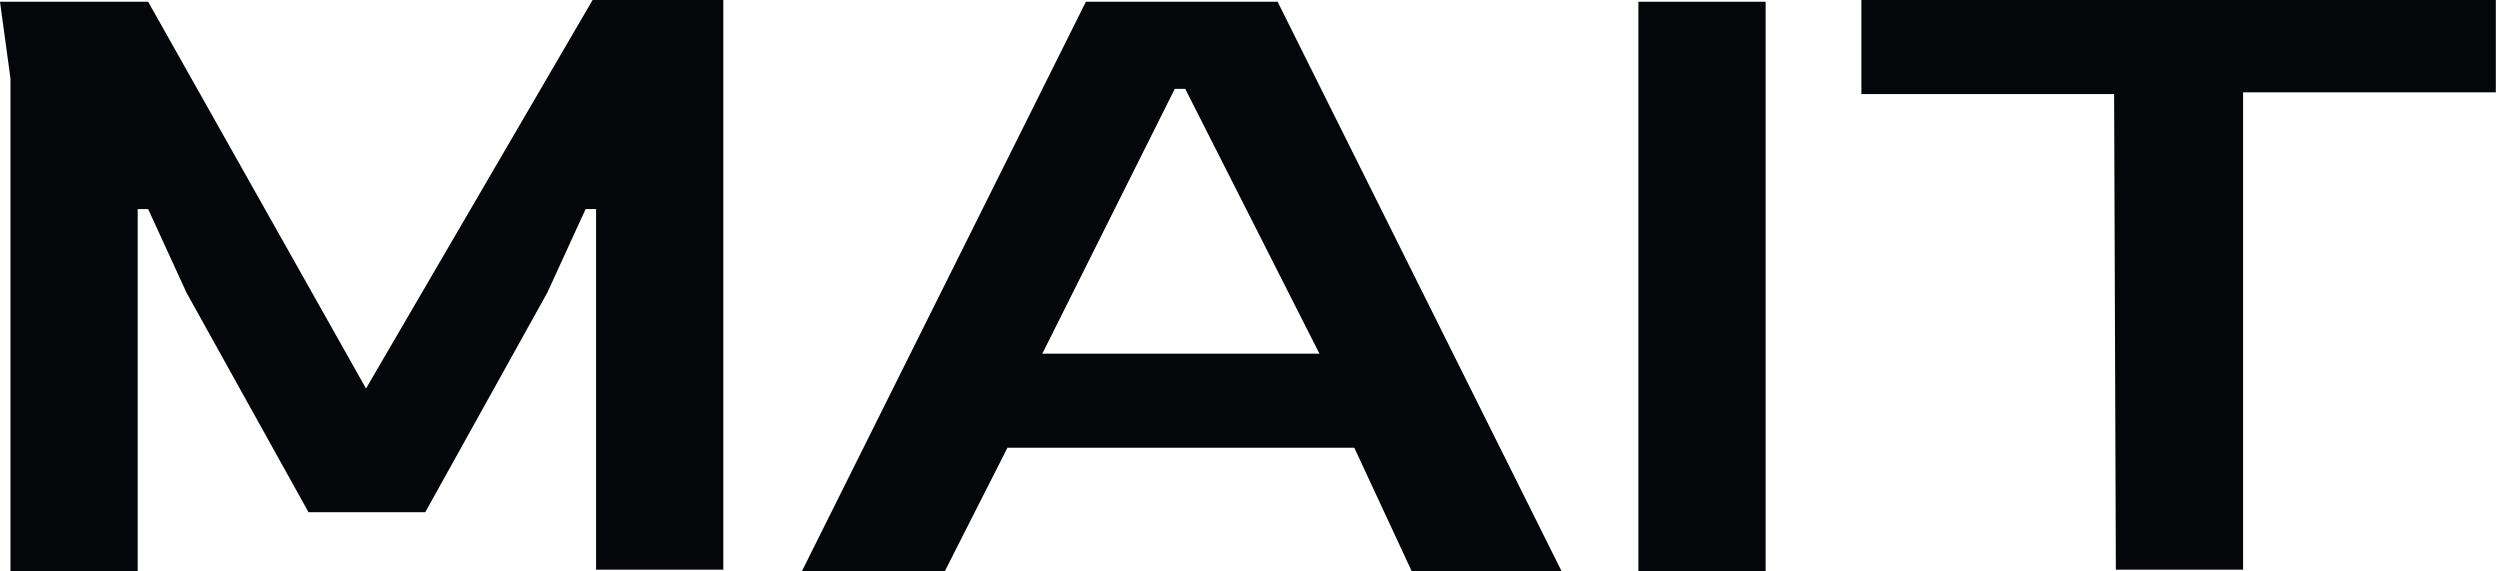
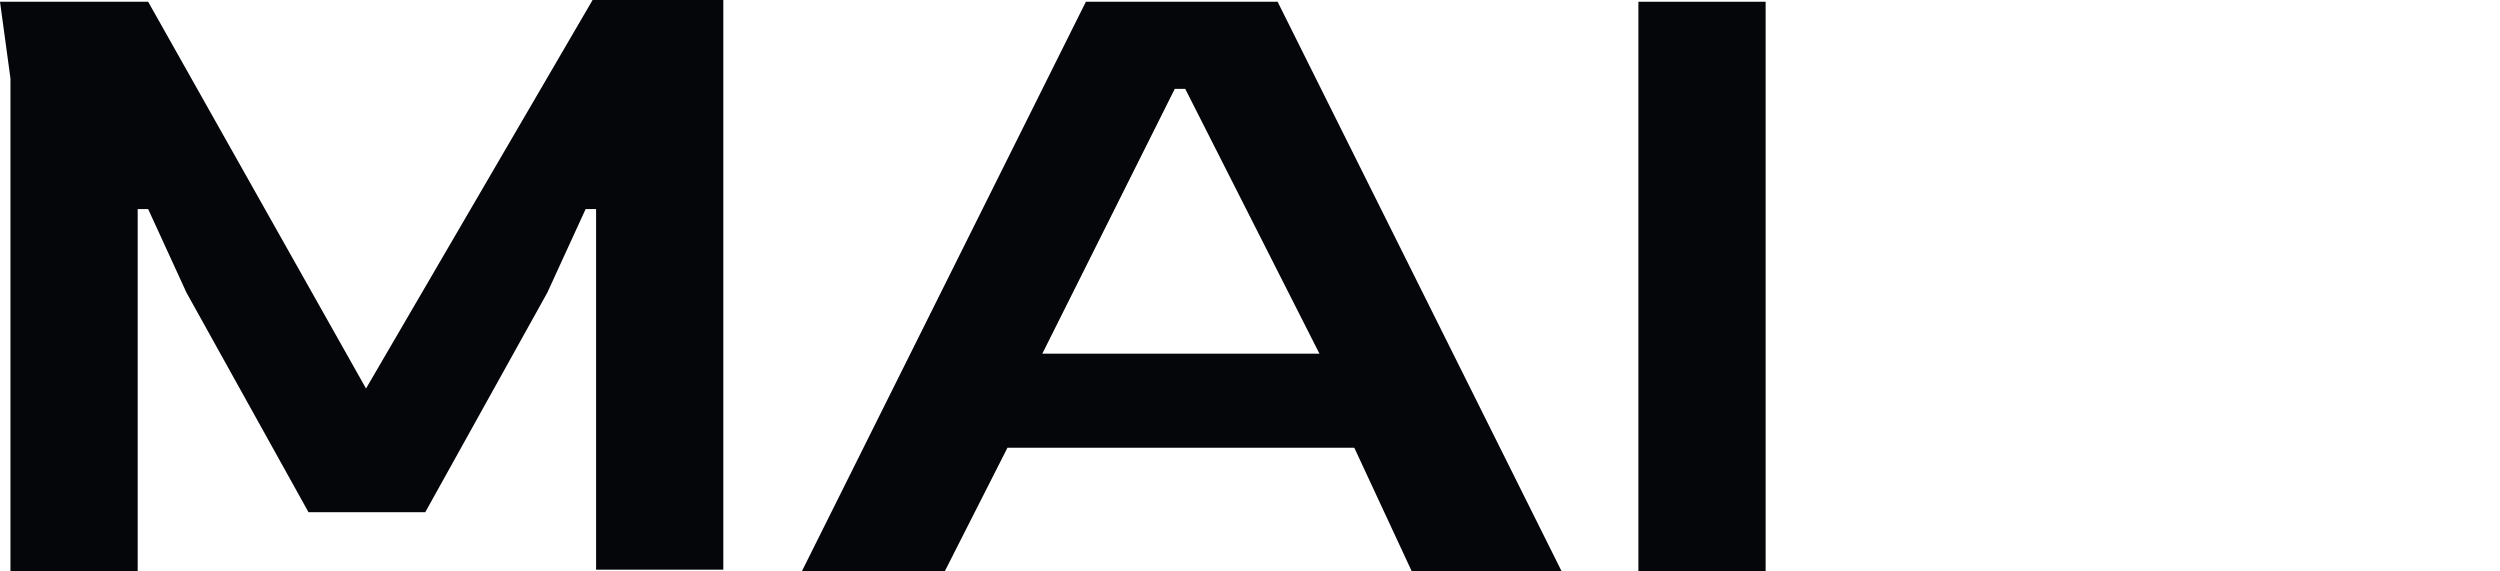
<svg xmlns="http://www.w3.org/2000/svg" width="175" height="40" viewBox="0 0 175 40" fill="none">
  <path d="M0.732 40V5.488L0 0.122H10.37L25.621 27.195L41.482 0H50.632V39.878H41.726V14.634H40.994L38.31 20.488L29.769 35.853H21.595L13.055 20.488L10.37 14.634H9.638V40H0.732Z" fill="#04060A" />
  <path d="M56.125 40L76.012 0.122H89.432L109.319 40H98.827L94.801 31.342H70.522L66.129 40H56.125ZM72.962 24.756H92.361L82.966 6.22H82.234L72.962 24.756Z" fill="#04060A" />
  <path d="M114.688 40V0.122H123.594V40H114.688Z" fill="#04060A" />
-   <path d="M148.11 40L147.988 6.585H130.297V0H174.707V6.463H157.016V39.878H148.11V40Z" fill="#04060A" />
</svg>